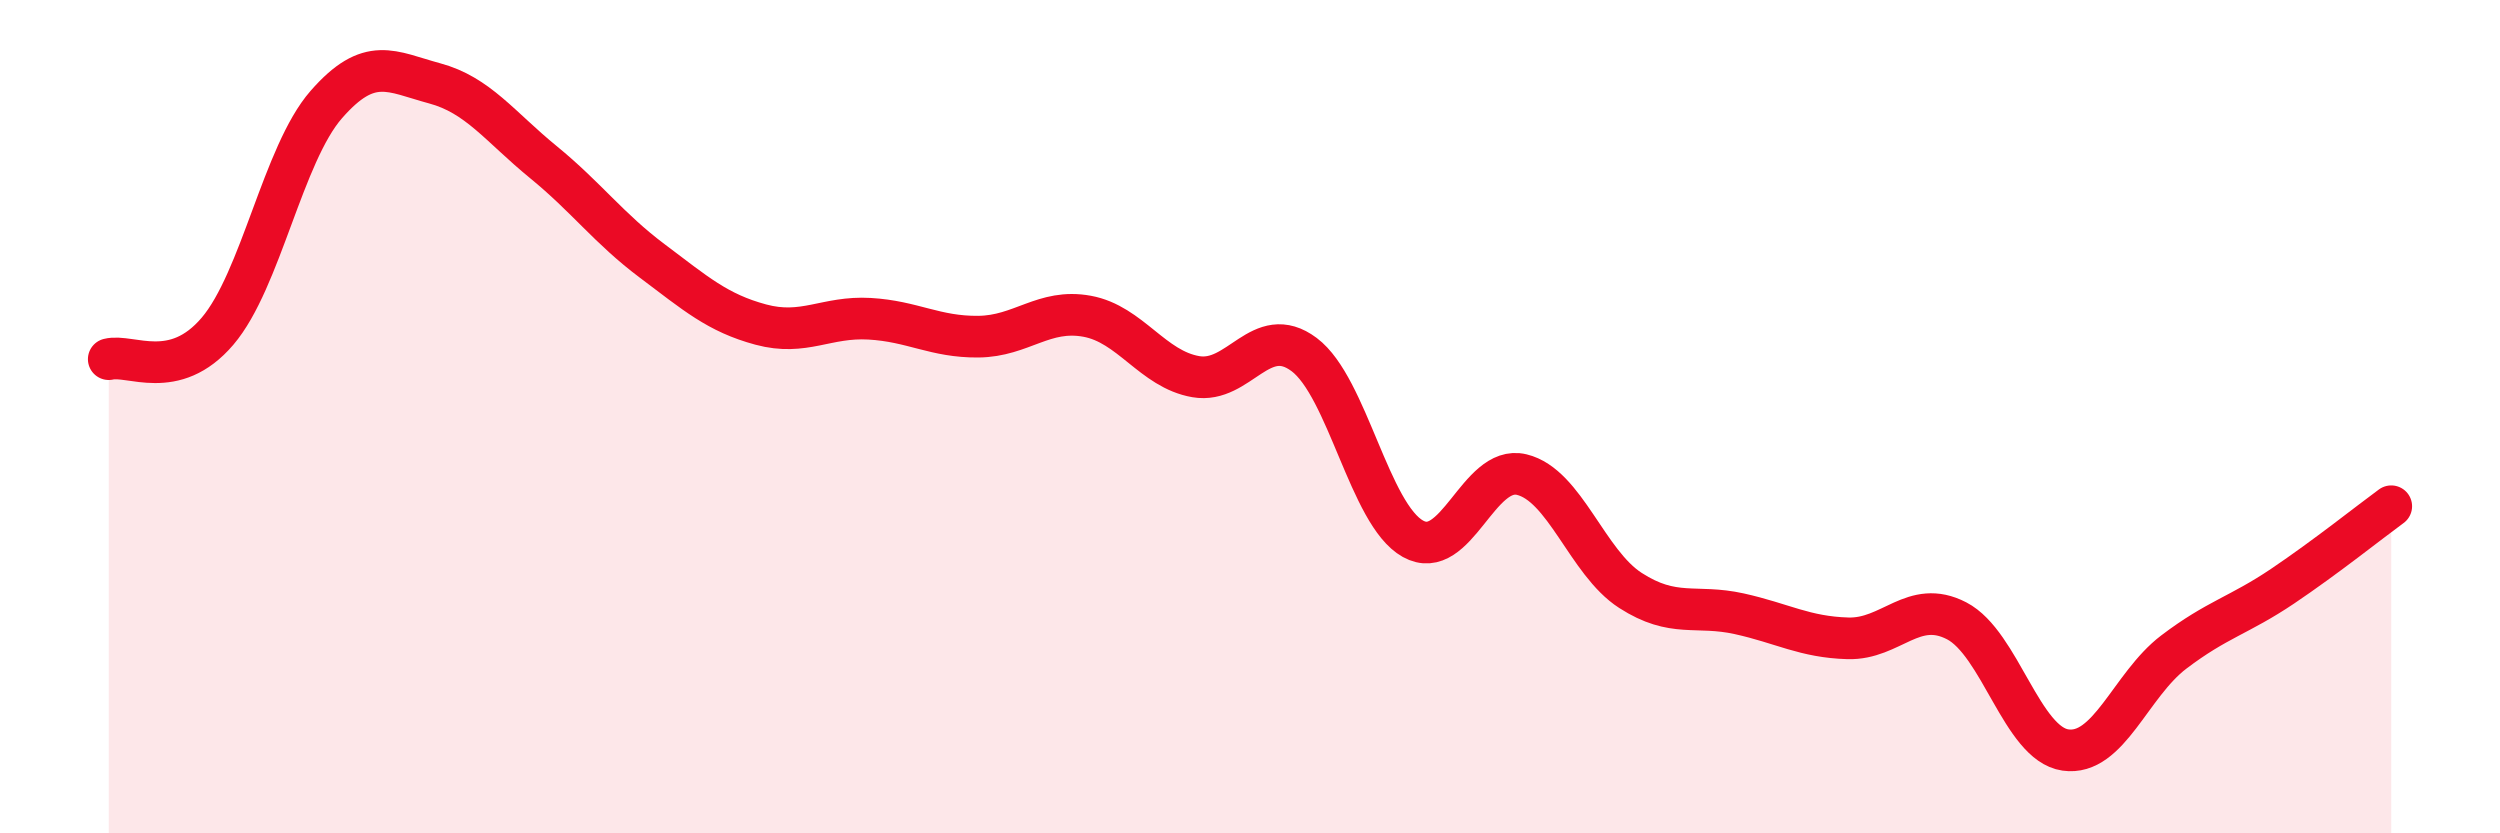
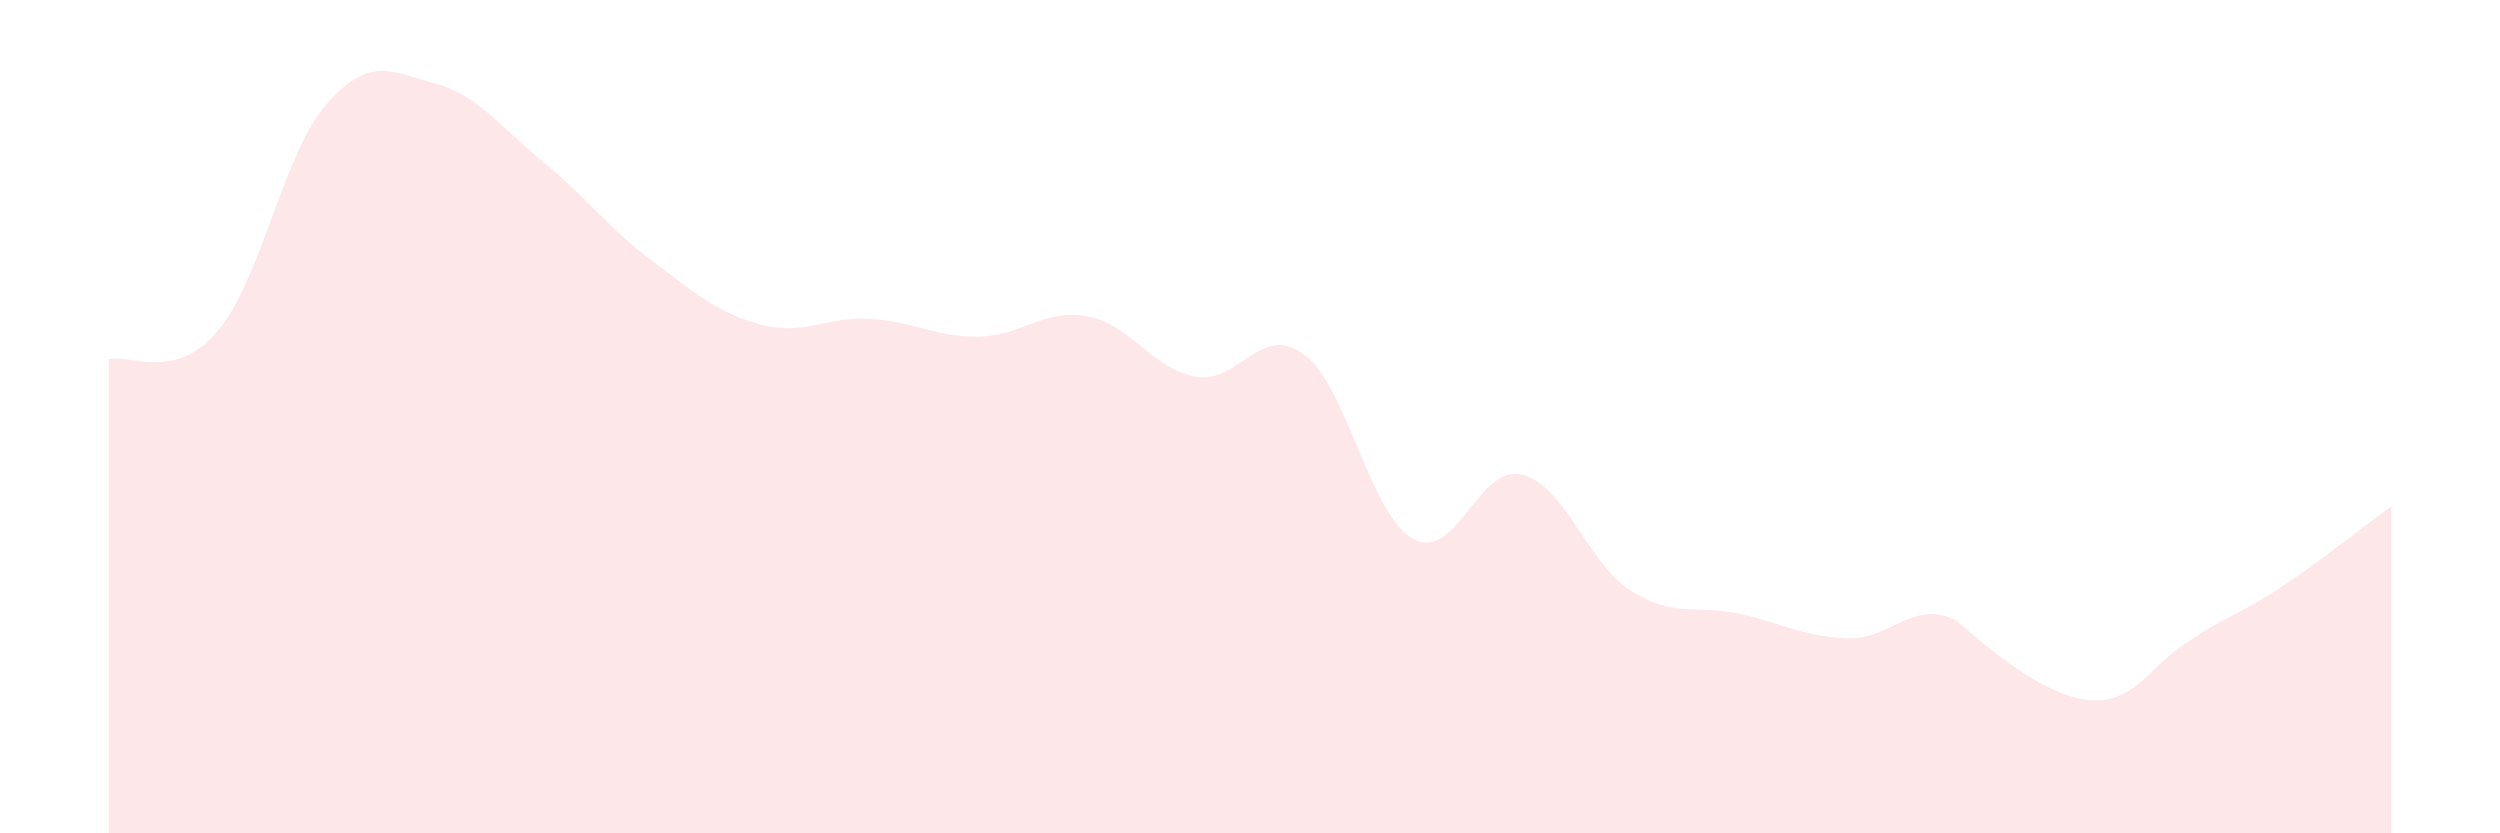
<svg xmlns="http://www.w3.org/2000/svg" width="60" height="20" viewBox="0 0 60 20">
-   <path d="M 2.61,8.62 C 3.13,8.49 4.18,9.17 5.22,7.95 C 6.26,6.73 6.79,3.7 7.83,2.51 C 8.87,1.32 9.39,1.72 10.43,2 C 11.47,2.28 12,3.04 13.04,3.89 C 14.08,4.74 14.61,5.48 15.65,6.26 C 16.69,7.04 17.22,7.51 18.26,7.79 C 19.3,8.07 19.83,7.59 20.87,7.65 C 21.91,7.71 22.44,8.09 23.48,8.08 C 24.52,8.07 25.05,7.4 26.09,7.59 C 27.13,7.78 27.66,8.86 28.7,9.04 C 29.74,9.22 30.26,7.73 31.3,8.51 C 32.34,9.29 32.87,12.35 33.91,12.93 C 34.95,13.51 35.48,11.14 36.52,11.39 C 37.56,11.64 38.09,13.5 39.13,14.17 C 40.17,14.84 40.7,14.5 41.74,14.73 C 42.78,14.96 43.31,15.29 44.35,15.32 C 45.39,15.35 45.92,14.36 46.96,14.9 C 48,15.44 48.53,17.85 49.57,18 C 50.61,18.15 51.13,16.44 52.17,15.65 C 53.21,14.86 53.74,14.77 54.78,14.07 C 55.82,13.37 56.87,12.53 57.39,12.15L57.39 20L2.61 20Z" fill="#EB0A25" opacity="0.1" stroke-linecap="round" stroke-linejoin="round" />
-   <path d="M 2.61,8.62 C 3.13,8.49 4.18,9.17 5.22,7.95 C 6.26,6.73 6.79,3.7 7.83,2.51 C 8.87,1.32 9.39,1.72 10.43,2 C 11.47,2.28 12,3.04 13.04,3.89 C 14.08,4.74 14.61,5.48 15.65,6.26 C 16.69,7.04 17.22,7.51 18.26,7.79 C 19.3,8.07 19.83,7.59 20.87,7.65 C 21.91,7.71 22.44,8.09 23.48,8.08 C 24.52,8.07 25.05,7.4 26.09,7.59 C 27.13,7.78 27.66,8.86 28.7,9.04 C 29.74,9.22 30.26,7.73 31.3,8.51 C 32.34,9.29 32.87,12.35 33.91,12.93 C 34.95,13.51 35.48,11.14 36.52,11.39 C 37.56,11.64 38.09,13.5 39.13,14.17 C 40.17,14.84 40.7,14.5 41.74,14.73 C 42.78,14.96 43.31,15.29 44.35,15.32 C 45.39,15.35 45.92,14.36 46.96,14.9 C 48,15.44 48.53,17.85 49.57,18 C 50.61,18.15 51.13,16.44 52.17,15.65 C 53.21,14.86 53.74,14.77 54.78,14.07 C 55.82,13.37 56.87,12.53 57.39,12.15" stroke="#EB0A25" stroke-width="1" fill="none" stroke-linecap="round" stroke-linejoin="round" />
+   <path d="M 2.61,8.62 C 3.13,8.49 4.18,9.17 5.22,7.95 C 6.26,6.73 6.79,3.7 7.83,2.51 C 8.87,1.32 9.39,1.72 10.43,2 C 11.47,2.28 12,3.04 13.04,3.89 C 14.08,4.74 14.61,5.48 15.65,6.26 C 16.69,7.04 17.22,7.51 18.26,7.79 C 19.3,8.07 19.83,7.59 20.87,7.65 C 21.91,7.71 22.44,8.09 23.48,8.08 C 24.52,8.07 25.05,7.4 26.09,7.59 C 27.13,7.78 27.66,8.86 28.7,9.04 C 29.74,9.22 30.26,7.73 31.3,8.51 C 32.34,9.29 32.87,12.35 33.91,12.93 C 34.95,13.51 35.48,11.14 36.52,11.39 C 37.56,11.64 38.09,13.5 39.13,14.17 C 40.17,14.84 40.7,14.5 41.74,14.73 C 42.78,14.96 43.31,15.29 44.35,15.32 C 45.39,15.35 45.92,14.36 46.96,14.9 C 50.61,18.15 51.13,16.44 52.17,15.65 C 53.21,14.86 53.74,14.77 54.78,14.07 C 55.82,13.37 56.87,12.53 57.39,12.15L57.39 20L2.61 20Z" fill="#EB0A25" opacity="0.1" stroke-linecap="round" stroke-linejoin="round" />
</svg>